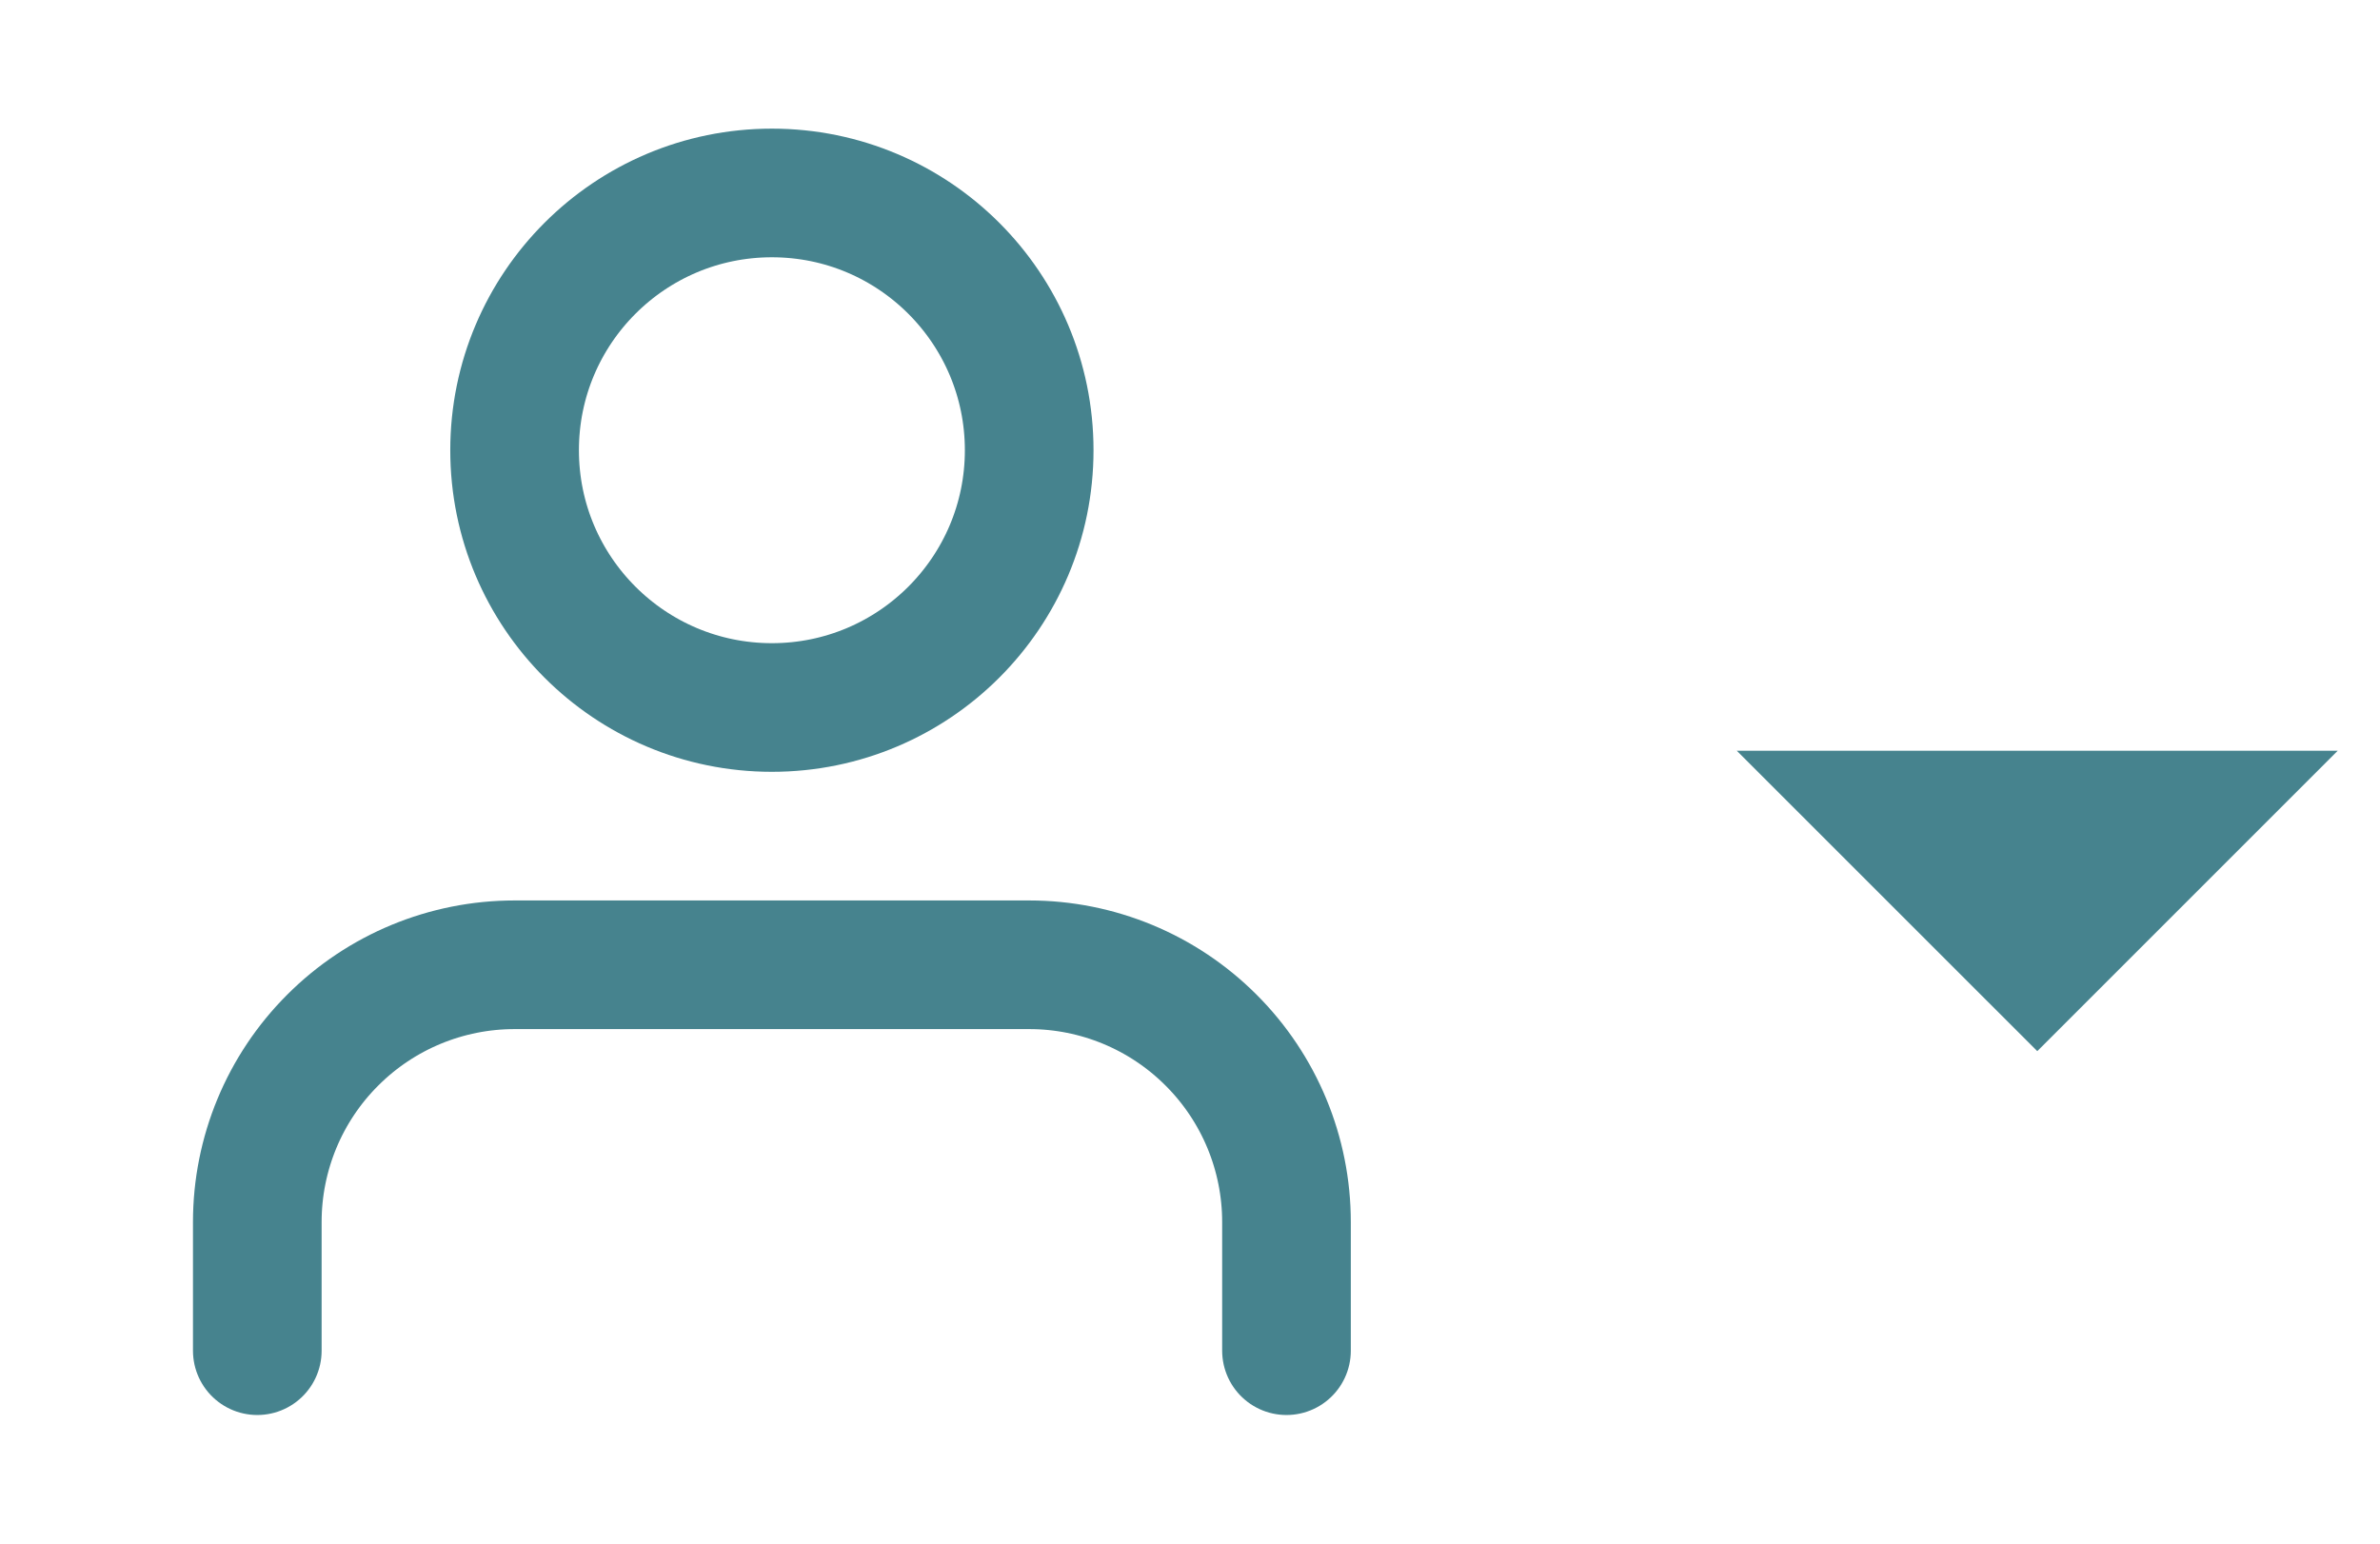
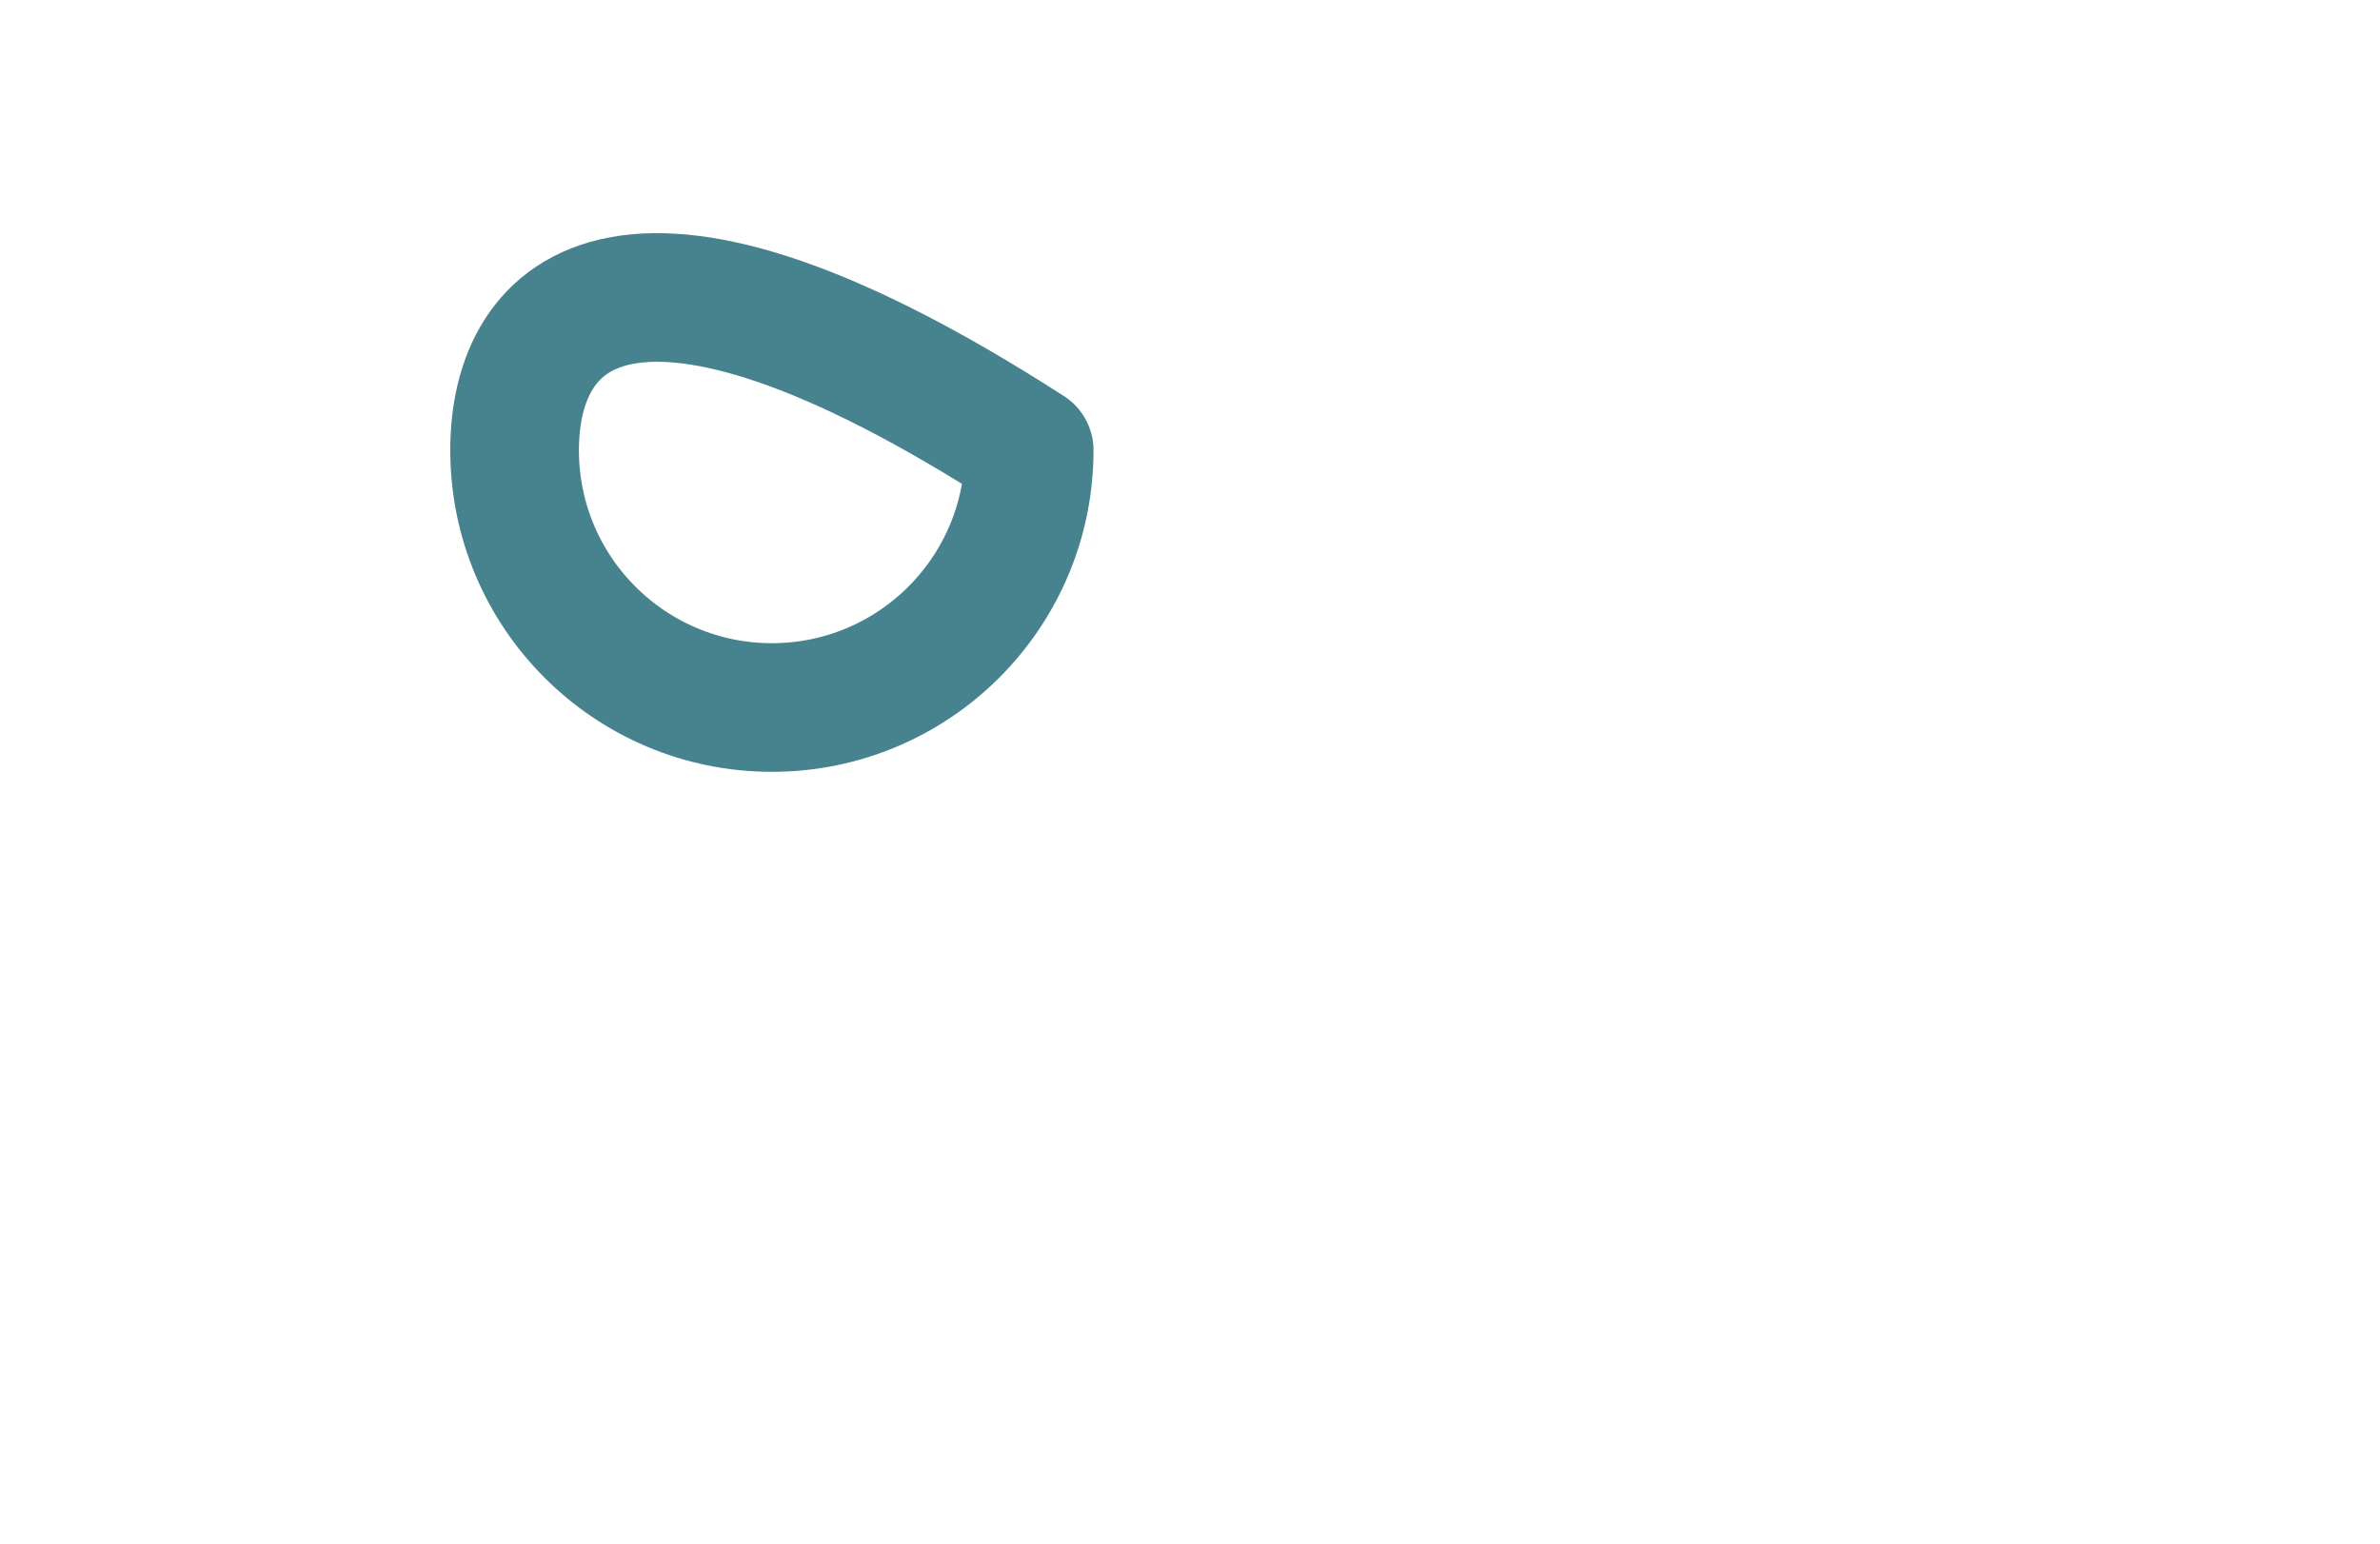
<svg xmlns="http://www.w3.org/2000/svg" width="37" height="24" viewBox="0 0 37 24" fill="none">
-   <path d="M27 11.672H31.672H36.343L31.672 16.343L27 11.672Z" fill="#46838E" />
-   <path d="M20 21V19C20 17.939 19.579 16.922 18.828 16.172C18.078 15.421 17.061 15 16 15H8C6.939 15 5.922 15.421 5.172 16.172C4.421 16.922 4 17.939 4 19V21" stroke="#46838E" stroke-width="2" stroke-linecap="round" stroke-linejoin="round" />
-   <path d="M12 11C14.209 11 16 9.209 16 7C16 4.791 14.209 3 12 3C9.791 3 8 4.791 8 7C8 9.209 9.791 11 12 11Z" stroke="#46838E" stroke-width="2" stroke-linecap="round" stroke-linejoin="round" />
+   <path d="M12 11C14.209 11 16 9.209 16 7C9.791 3 8 4.791 8 7C8 9.209 9.791 11 12 11Z" stroke="#46838E" stroke-width="2" stroke-linecap="round" stroke-linejoin="round" />
</svg>